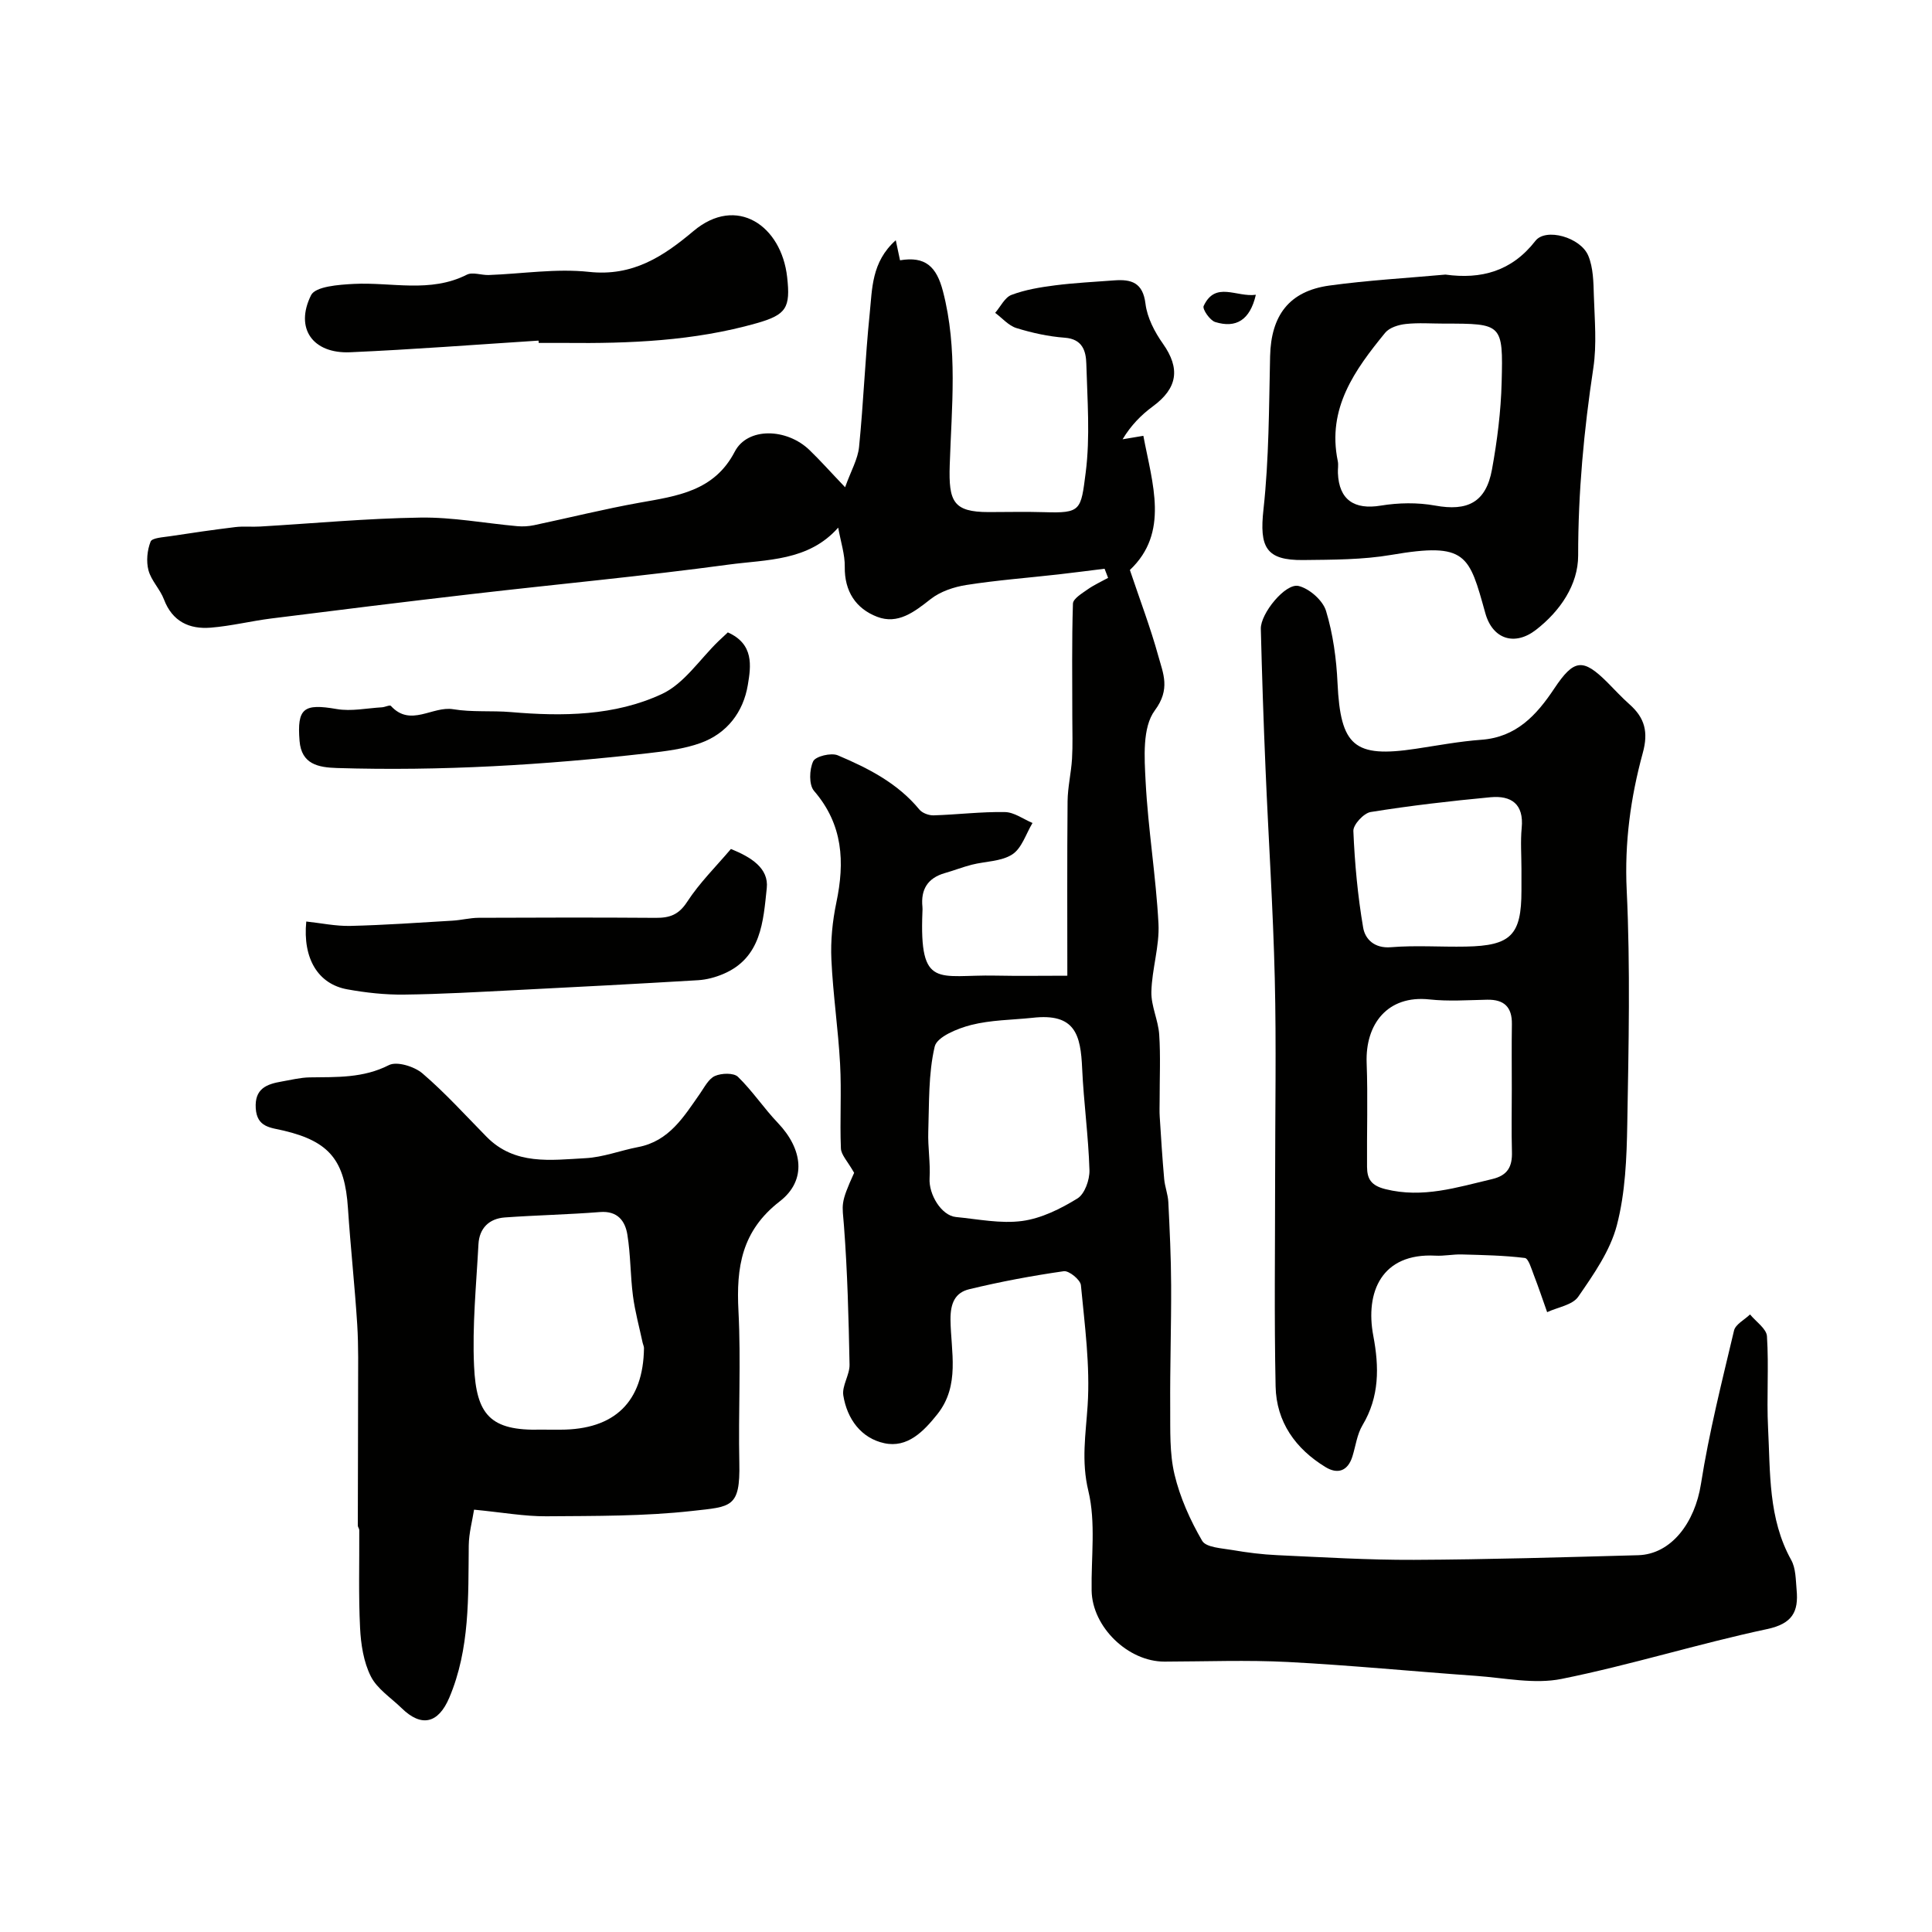
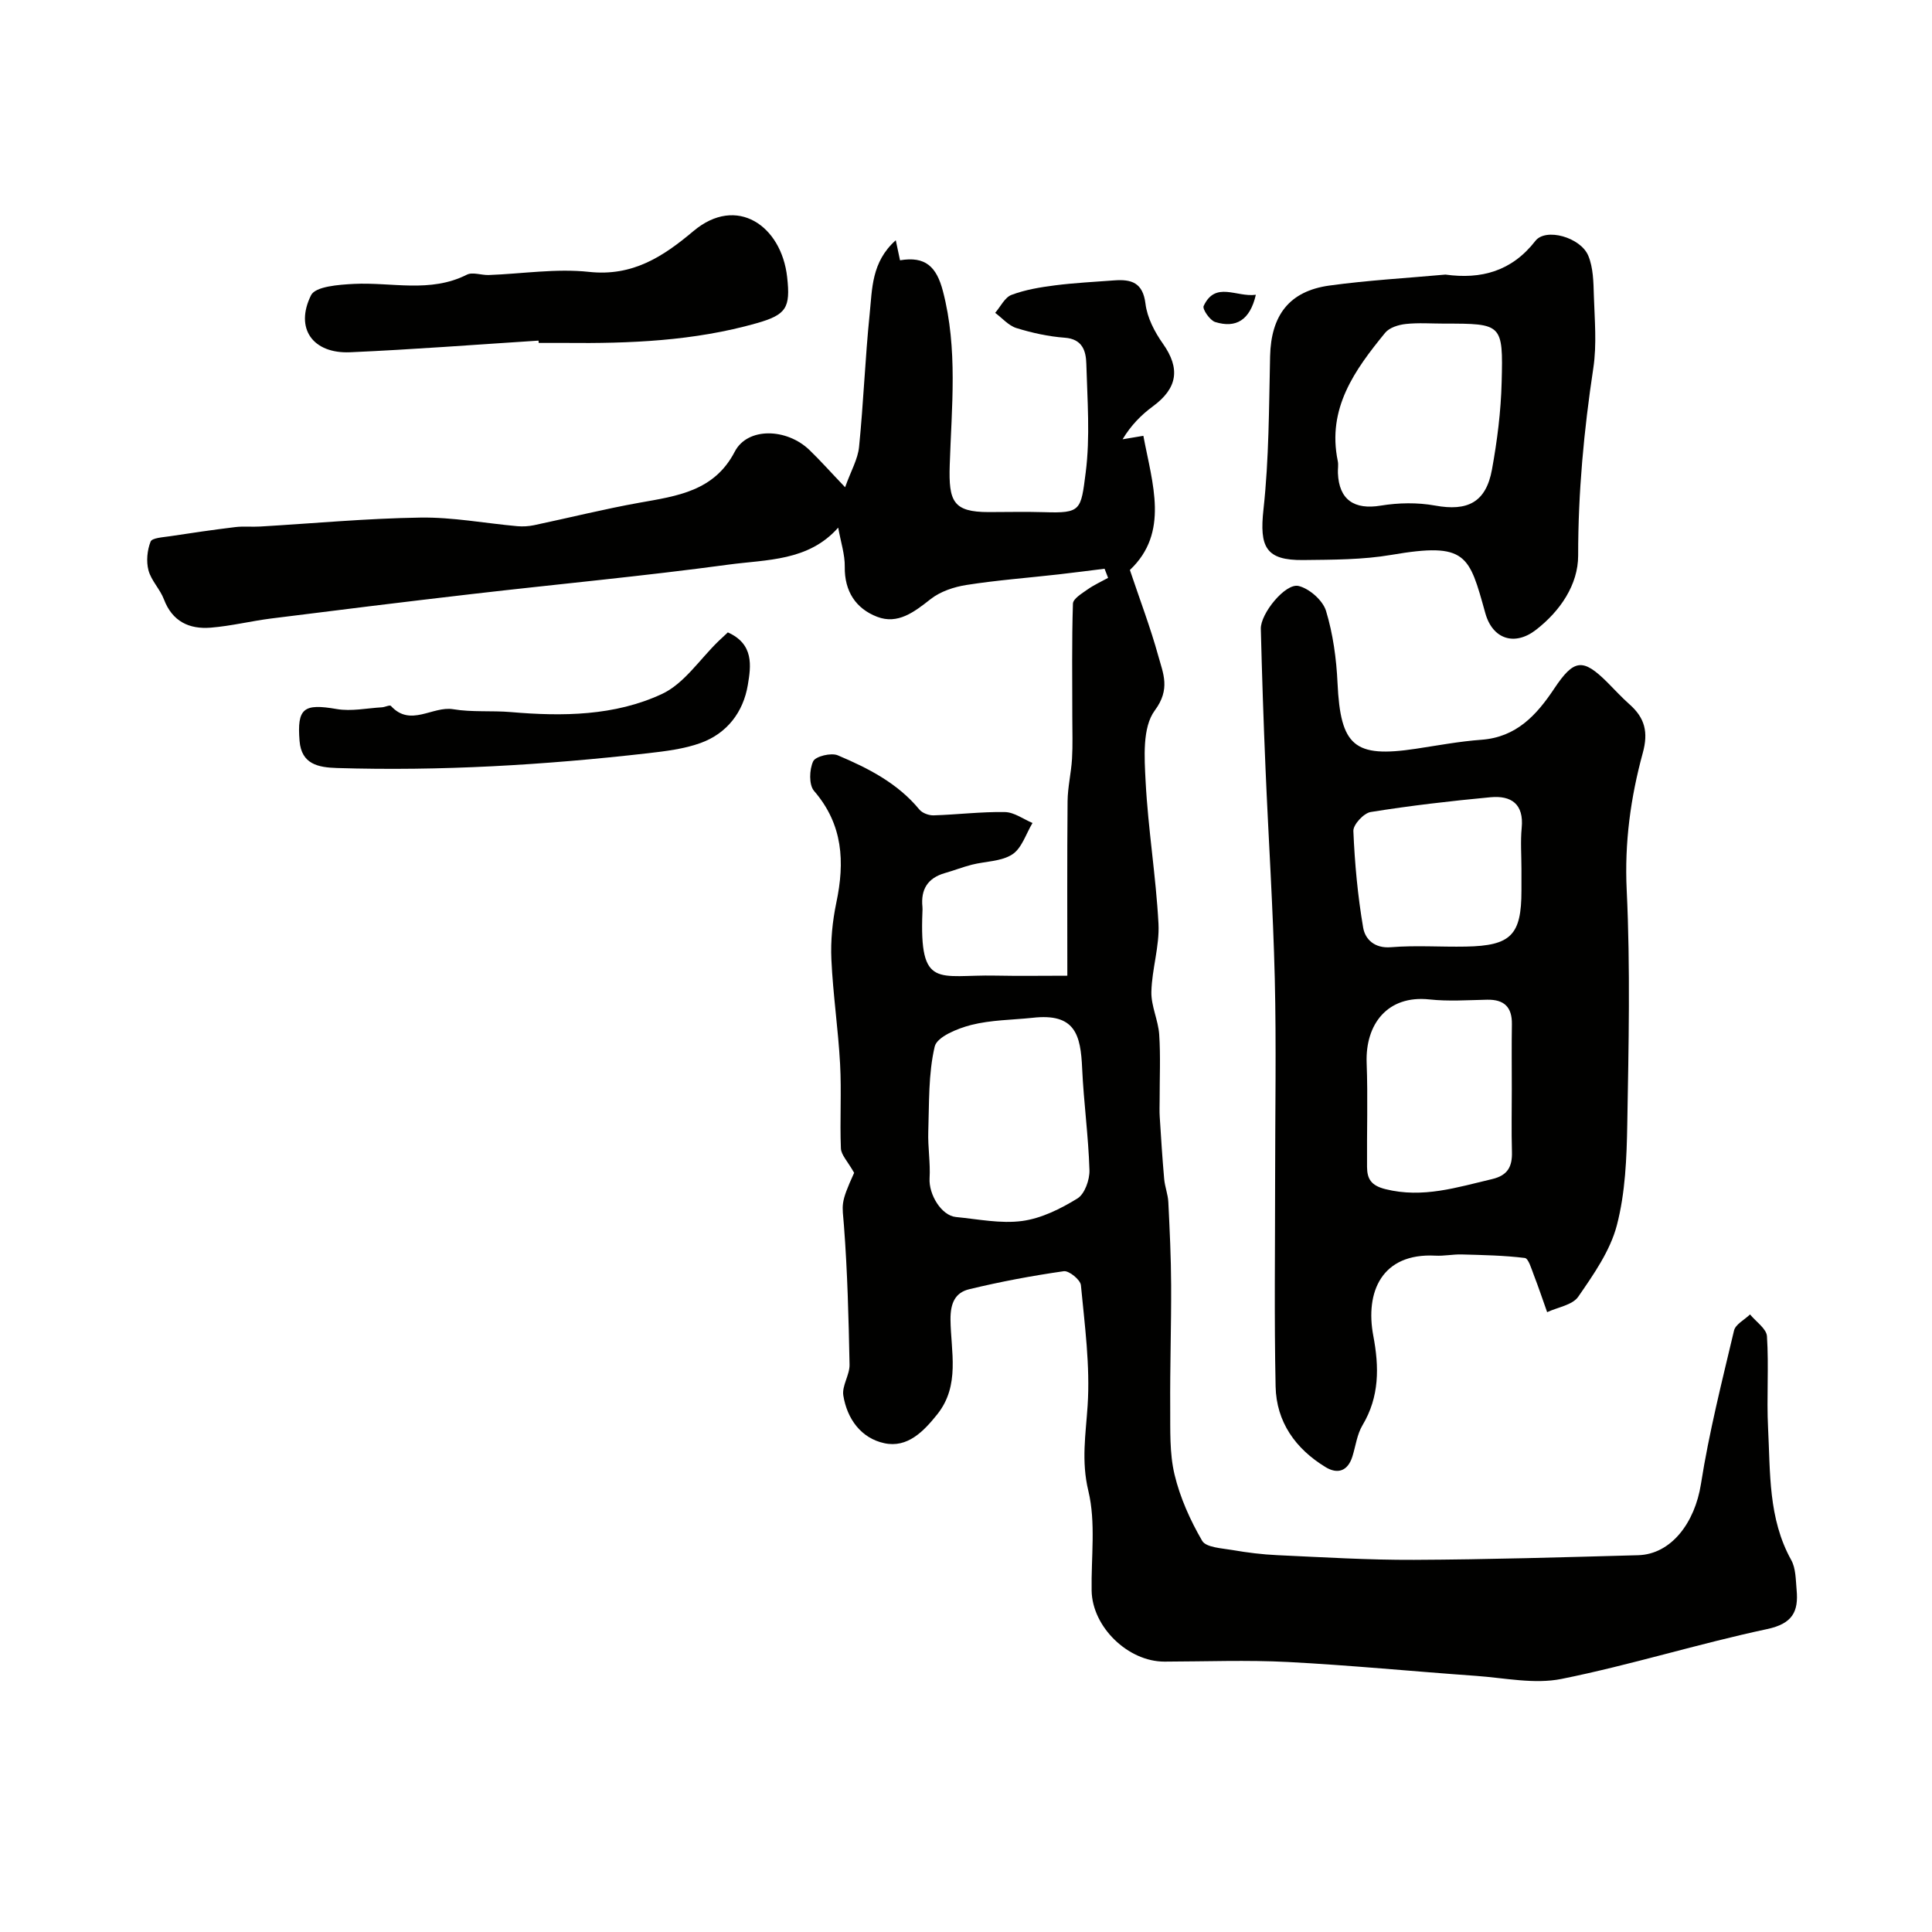
<svg xmlns="http://www.w3.org/2000/svg" enable-background="new 0 0 400 400" viewBox="0 0 400 400">
  <g fill="#010100">
    <path d="m176.84 242.82c-1.36-2.41-2.69-3.71-2.74-5.06-.24-5.82.15-11.67-.17-17.49-.39-7.21-1.47-14.39-1.8-21.61-.18-3.9.22-7.93 1.02-11.76 1.78-8.45 1.4-16.19-4.61-23.15-1.09-1.26-.98-4.43-.18-6.13.49-1.04 3.72-1.82 5.09-1.24 6.29 2.66 12.4 5.76 16.9 11.23.6.73 1.96 1.23 2.94 1.2 4.93-.15 9.85-.77 14.77-.68 1.91.03 3.81 1.46 5.71 2.26-1.35 2.23-2.21 5.22-4.18 6.5-2.29 1.49-5.57 1.42-8.39 2.14-1.88.48-3.7 1.2-5.57 1.73-3.57 1.02-5.02 3.39-4.65 7.01.03.33.02.67 0 1-.66 16.22 3.31 12.97 15.14 13.22 4.79.1 9.58.02 14.86.02 0-11.55-.06-23.83.05-36.12.03-2.93.74-5.84.92-8.78.17-2.85.06-5.71.06-8.57 0-7.86-.12-15.72.13-23.56.03-1.02 1.85-2.11 3.01-2.93 1.33-.94 2.84-1.62 4.27-2.41-.24-.63-.48-1.26-.73-1.89-3.17.39-6.34.81-9.52 1.17-6.36.72-12.75 1.2-19.07 2.19-2.59.4-5.42 1.35-7.44 2.94-3.37 2.65-6.77 5.3-11.06 3.65-4.39-1.69-6.78-5.26-6.7-10.36.04-2.53-.82-5.08-1.36-8.1-6.16 6.97-14.78 6.59-22.66 7.65-17.7 2.4-35.51 4.05-53.26 6.11-13.83 1.6-27.65 3.31-41.46 5.05-4.19.53-8.32 1.56-12.52 1.9-4.45.36-7.96-1.27-9.7-5.86-.8-2.11-2.63-3.88-3.2-6.01-.49-1.85-.27-4.16.44-5.95.31-.78 2.6-.89 4.02-1.11 4.49-.69 8.99-1.34 13.5-1.89 1.71-.21 3.47-.01 5.2-.12 11.05-.65 22.1-1.69 33.16-1.85 6.67-.1 13.35 1.18 20.04 1.78 1.14.1 2.33.03 3.45-.2 7.29-1.54 14.53-3.35 21.85-4.66 7.79-1.39 15.47-2.37 19.73-10.58 2.64-5.08 10.74-4.89 15.48-.31 2.27 2.19 4.36 4.55 7.36 7.69 1.22-3.41 2.64-5.82 2.89-8.35.92-9.17 1.26-18.41 2.2-27.58.53-5.13.35-10.71 5.4-15.21.38 1.8.62 2.94.88 4.15 5.23-.88 7.55 1.29 8.88 6.38 3.13 11.98 1.79 24.06 1.41 36.05-.24 7.49.71 9.7 8.06 9.7 3.83 0 7.67-.1 11.5.02 7.65.24 7.59-.38 8.59-8.19.95-7.41.34-15.03.13-22.55-.07-2.62-.79-5.11-4.46-5.38-3.38-.25-6.78-1-10.02-2-1.63-.51-2.94-2.07-4.39-3.15 1.11-1.28 1.99-3.2 3.39-3.72 2.84-1.07 5.94-1.58 8.98-1.97 4.07-.52 8.18-.72 12.28-1.03 3.53-.26 5.93.43 6.47 4.83.35 2.89 1.9 5.86 3.62 8.29 3.6 5.1 3.06 9.18-2.09 12.96-2.42 1.78-4.56 3.96-6.27 6.82 1.38-.23 2.75-.46 4.3-.72 1.87 9.95 5.41 20.04-2.79 27.78 2.11 6.28 4.28 11.98 5.89 17.82 1 3.63 2.55 6.84-.73 11.26-2.6 3.5-2.16 9.77-1.9 14.75.51 9.82 2.14 19.58 2.66 29.39.24 4.66-1.36 9.4-1.47 14.12-.07 2.93 1.42 5.86 1.62 8.83.3 4.5.08 9.04.09 13.56 0 1.16-.06 2.33.02 3.49.27 4.29.54 8.58.92 12.86.14 1.61.78 3.18.86 4.79.28 5.72.56 11.44.58 17.17.04 8.47-.25 16.95-.19 25.42.03 4.61-.16 9.38.89 13.8 1.14 4.78 3.24 9.46 5.72 13.73.81 1.4 4.08 1.54 6.28 1.92 3.07.53 6.18.92 9.29 1.06 9.43.43 18.87 1.01 28.3.97 15.46-.07 30.93-.54 46.39-.96 6.88-.19 11.76-6.76 13.01-14.73 1.68-10.69 4.35-21.23 6.85-31.78.31-1.3 2.18-2.24 3.32-3.34 1.22 1.5 3.4 2.95 3.5 4.52.41 6.31-.09 12.67.23 18.98.48 9.27.01 18.74 4.79 27.34.97 1.74.93 4.11 1.12 6.2.42 4.48-.85 6.98-6.09 8.1-14.28 3.04-28.27 7.44-42.57 10.32-5.64 1.14-11.81-.21-17.72-.63-12.97-.92-25.91-2.19-38.89-2.87-8.51-.44-17.06-.1-25.59-.08-7.56.02-14.97-7.17-15.1-14.69-.12-6.91.9-14.1-.68-20.66-1.49-6.19-.54-11.7-.15-17.66.54-8.25-.6-16.64-1.39-24.93-.11-1.12-2.47-3.04-3.54-2.89-6.57.94-13.13 2.17-19.58 3.73-2.9.7-3.91 2.85-3.88 6.3.07 6.58 2.04 13.6-2.73 19.59-2.85 3.57-6.19 7.02-10.97 5.99-4.81-1.03-7.71-5.04-8.49-9.88-.32-2.01 1.34-4.27 1.29-6.4-.19-9.6-.43-19.2-1.16-28.77-.33-4.46-.85-4.43 2.11-10.93zm36.89-32.09c-4.24.44-8.58.44-12.67 1.48-2.82.72-7.07 2.45-7.54 4.47-1.33 5.67-1.13 11.71-1.33 17.61-.11 3.22.46 6.46.27 9.67-.2 3.32 2.44 7.72 5.46 8.01 4.57.44 9.26 1.42 13.72.82 3.98-.54 7.95-2.52 11.43-4.66 1.51-.93 2.55-3.87 2.49-5.86-.21-7.02-1.19-14.01-1.51-21.03-.31-6.97-1.4-11.55-10.32-10.51z" />
    <path d="m264 244.08c0-13.82.26-27.65-.07-41.46-.35-14.52-1.31-29.03-1.92-43.55-.41-9.62-.73-19.25-.97-28.88-.08-3.15 5.1-9.53 7.82-8.87 2.24.54 5.02 2.99 5.68 5.16 1.45 4.79 2.15 9.92 2.38 14.94.62 13.04 3.43 15.54 16.24 13.6 4.51-.68 9.01-1.53 13.55-1.86 7.23-.53 11.41-5.09 15.06-10.57 4.1-6.16 5.94-6.37 11.02-1.31 1.53 1.53 2.99 3.14 4.61 4.57 3.13 2.78 3.91 5.71 2.72 10.04-2.52 9.22-3.8 18.58-3.33 28.37.77 16.12.4 32.3.12 48.45-.12 7.03-.4 14.25-2.16 20.98-1.38 5.28-4.81 10.17-7.99 14.78-1.19 1.73-4.24 2.17-6.44 3.2-.92-2.58-1.78-5.17-2.77-7.72-.49-1.27-1.1-3.41-1.85-3.5-4.32-.53-8.7-.61-13.07-.73-1.81-.05-3.64.35-5.44.25-11.13-.59-14.58 7.53-12.86 16.61 1.22 6.44 1.29 12.6-2.24 18.5-1.13 1.89-1.41 4.28-2.08 6.44-.94 3.04-3.04 3.77-5.57 2.23-6.22-3.79-10.19-9.35-10.34-16.71-.3-14.32-.1-28.64-.1-42.96zm49-18.58c0-4.49-.05-8.97.02-13.46.05-3.55-1.61-5.13-5.13-5.06-3.99.08-8.01.37-11.95-.06-8.65-.93-13.29 5.1-12.99 13.15.27 7.16.02 14.34.08 21.51.02 2.47.8 3.87 3.81 4.62 7.74 1.93 14.81-.37 22.08-2.08 3.27-.77 4.2-2.62 4.11-5.66-.12-4.32-.03-8.64-.03-12.96zm2-45.6c0-2.83-.22-5.68.05-8.49.48-4.95-2.16-6.75-6.46-6.35-8.3.78-16.59 1.74-24.81 3.06-1.43.23-3.64 2.62-3.58 3.93.28 6.7.9 13.41 2.03 20.02.41 2.37 2.32 4.33 5.77 4.04 5.13-.42 10.32-.03 15.48-.13 9.36-.17 11.52-2.39 11.52-11.59 0-1.5 0-2.99 0-4.49z" />
-     <path d="m98.15 312.56c-.35 2.26-1.07 4.83-1.1 7.41-.12 10.67.27 21.37-4.03 31.52-2.27 5.35-5.76 6.18-9.86 2.17-2.2-2.15-5.07-3.98-6.38-6.58-1.5-2.97-2.06-6.62-2.23-10.02-.34-6.75-.13-13.52-.17-20.28 0-.31-.3-.61-.3-.92.01-9.35.06-18.7.06-28.05 0-4.52.1-9.06-.18-13.57-.51-8.04-1.39-16.05-1.92-24.08-.64-9.84-3.76-13.81-13.28-16.07-2.74-.65-5.55-.66-5.81-4.62-.26-4.11 2.28-5.02 5.41-5.56 1.91-.33 3.84-.82 5.76-.85 5.59-.08 11.07.18 16.4-2.54 1.65-.84 5.26.28 6.94 1.71 4.72 4.04 8.91 8.69 13.28 13.13 5.85 5.95 13.32 4.81 20.46 4.43 3.67-.19 7.26-1.6 10.91-2.3 6.43-1.22 9.46-6.28 12.8-11.05.93-1.33 1.79-3.08 3.11-3.67 1.35-.6 3.88-.68 4.76.17 3.02 2.93 5.38 6.53 8.3 9.58 5.07 5.33 6.03 11.82.37 16.2-7.93 6.14-9.03 13.67-8.56 22.7.54 10.46-.05 20.98.18 31.46.2 9.34-1.7 9.04-9.71 9.94-10 1.12-20.16 1.03-30.25 1.11-4.52.03-9.04-.8-14.96-1.37zm16.35-16.56h1.5c11.27 0 17.19-5.77 17.33-16.9 0-.35-.19-.7-.27-1.06-.69-3.24-1.58-6.45-2.01-9.72-.55-4.21-.48-8.51-1.16-12.7-.46-2.84-2.03-4.96-5.65-4.68-6.57.52-13.16.65-19.73 1.12-3.26.24-5.27 2.24-5.45 5.53-.45 8.42-1.3 16.87-.91 25.25.46 10.04 3.32 13.44 13.86 13.15.83-.01 1.66.01 2.49.01z" />
    <path d="m299.26 56.85c7.4 1.02 13.72-.67 18.63-6.98 2.14-2.76 9.36-.75 10.95 3.08 1.03 2.48 1.07 5.46 1.15 8.23.16 5.01.63 10.12-.11 15.03-1.95 12.88-3.15 25.74-3.14 38.81 0 6.03-3.71 11.49-8.73 15.38-4.38 3.4-8.98 1.98-10.49-3.45-3.37-12.07-3.83-14.74-19.44-12.07-5.97 1.02-12.15 1-18.24 1.07-7.79.09-9.11-2.69-8.25-10.5 1.15-10.49 1.13-21.11 1.37-31.69.2-8.47 3.95-13.49 12.28-14.64 7.94-1.09 15.96-1.54 24.02-2.27zm-.23 10.15c-2.67 0-5.35-.21-7.99.08-1.49.16-3.37.74-4.25 1.81-6.29 7.69-12.07 15.66-9.82 26.56.17.8-.01 1.66.03 2.49.22 5.56 3.4 7.65 8.88 6.74 3.66-.6 7.59-.67 11.23-.01 6.73 1.23 10.55-.65 11.79-7.48 1.08-5.94 1.85-12.01 2-18.04.32-12.14.11-12.15-11.87-12.15z" />
    <path d="m111.5 70.52c-12.99.83-25.98 1.84-38.99 2.41-7.73.34-11.53-4.92-8.11-11.81.91-1.83 5.76-2.18 8.85-2.34 7.82-.4 15.8 1.94 23.41-1.91 1.19-.6 3 .12 4.52.07 6.93-.25 13.95-1.39 20.77-.65 9.03.98 15.35-3.17 21.61-8.44 8.98-7.56 18.23-1.1 19.41 9.52.71 6.35-.14 7.8-6.36 9.56-12.93 3.67-26.23 4.21-39.58 4.07-1.83-.02-3.66 0-5.5 0-.01-.16-.02-.32-.03-.48z" />
-     <path d="m63.41 190.79c3.03.32 6.09.98 9.13.91 7.07-.17 14.13-.67 21.19-1.09 1.8-.11 3.58-.58 5.37-.59 12.22-.05 24.43-.08 36.65.01 2.86.02 4.75-.6 6.5-3.29 2.57-3.96 6.02-7.36 9.08-10.97 4.17 1.69 7.87 3.98 7.42 8.12-.73 6.84-1.1 14.4-9 17.76-1.63.69-3.44 1.18-5.2 1.29-12.53.75-25.06 1.41-37.6 2.04-7.76.39-15.53.85-23.3.94-3.92.05-7.9-.39-11.76-1.09-6.03-1.09-9.24-6.36-8.48-14.04z" />
    <path d="m150.69 130.93c5.44 2.42 4.8 6.96 4.14 10.88-.94 5.63-4.31 10.04-9.78 12.02-3.47 1.25-7.28 1.7-10.99 2.13-21.36 2.43-42.78 3.71-64.29 3.05-3.88-.12-7.36-.78-7.75-5.61-.55-6.82.87-7.78 7.69-6.6 3.01.52 6.24-.18 9.37-.36.64-.04 1.62-.54 1.85-.29 4.07 4.47 8.61-.03 12.91.69 3.91.65 7.98.25 11.95.59 10.7.92 21.48.8 31.24-3.74 4.61-2.14 7.85-7.2 11.72-10.94.59-.57 1.2-1.13 1.94-1.82z" />
    <path d="m260.01 61.03c-1.21 5.25-4.1 6.98-8.42 5.64-1.09-.34-2.68-2.66-2.39-3.31 2.43-5.24 6.81-1.77 10.81-2.33z" />
  </g>
</svg>